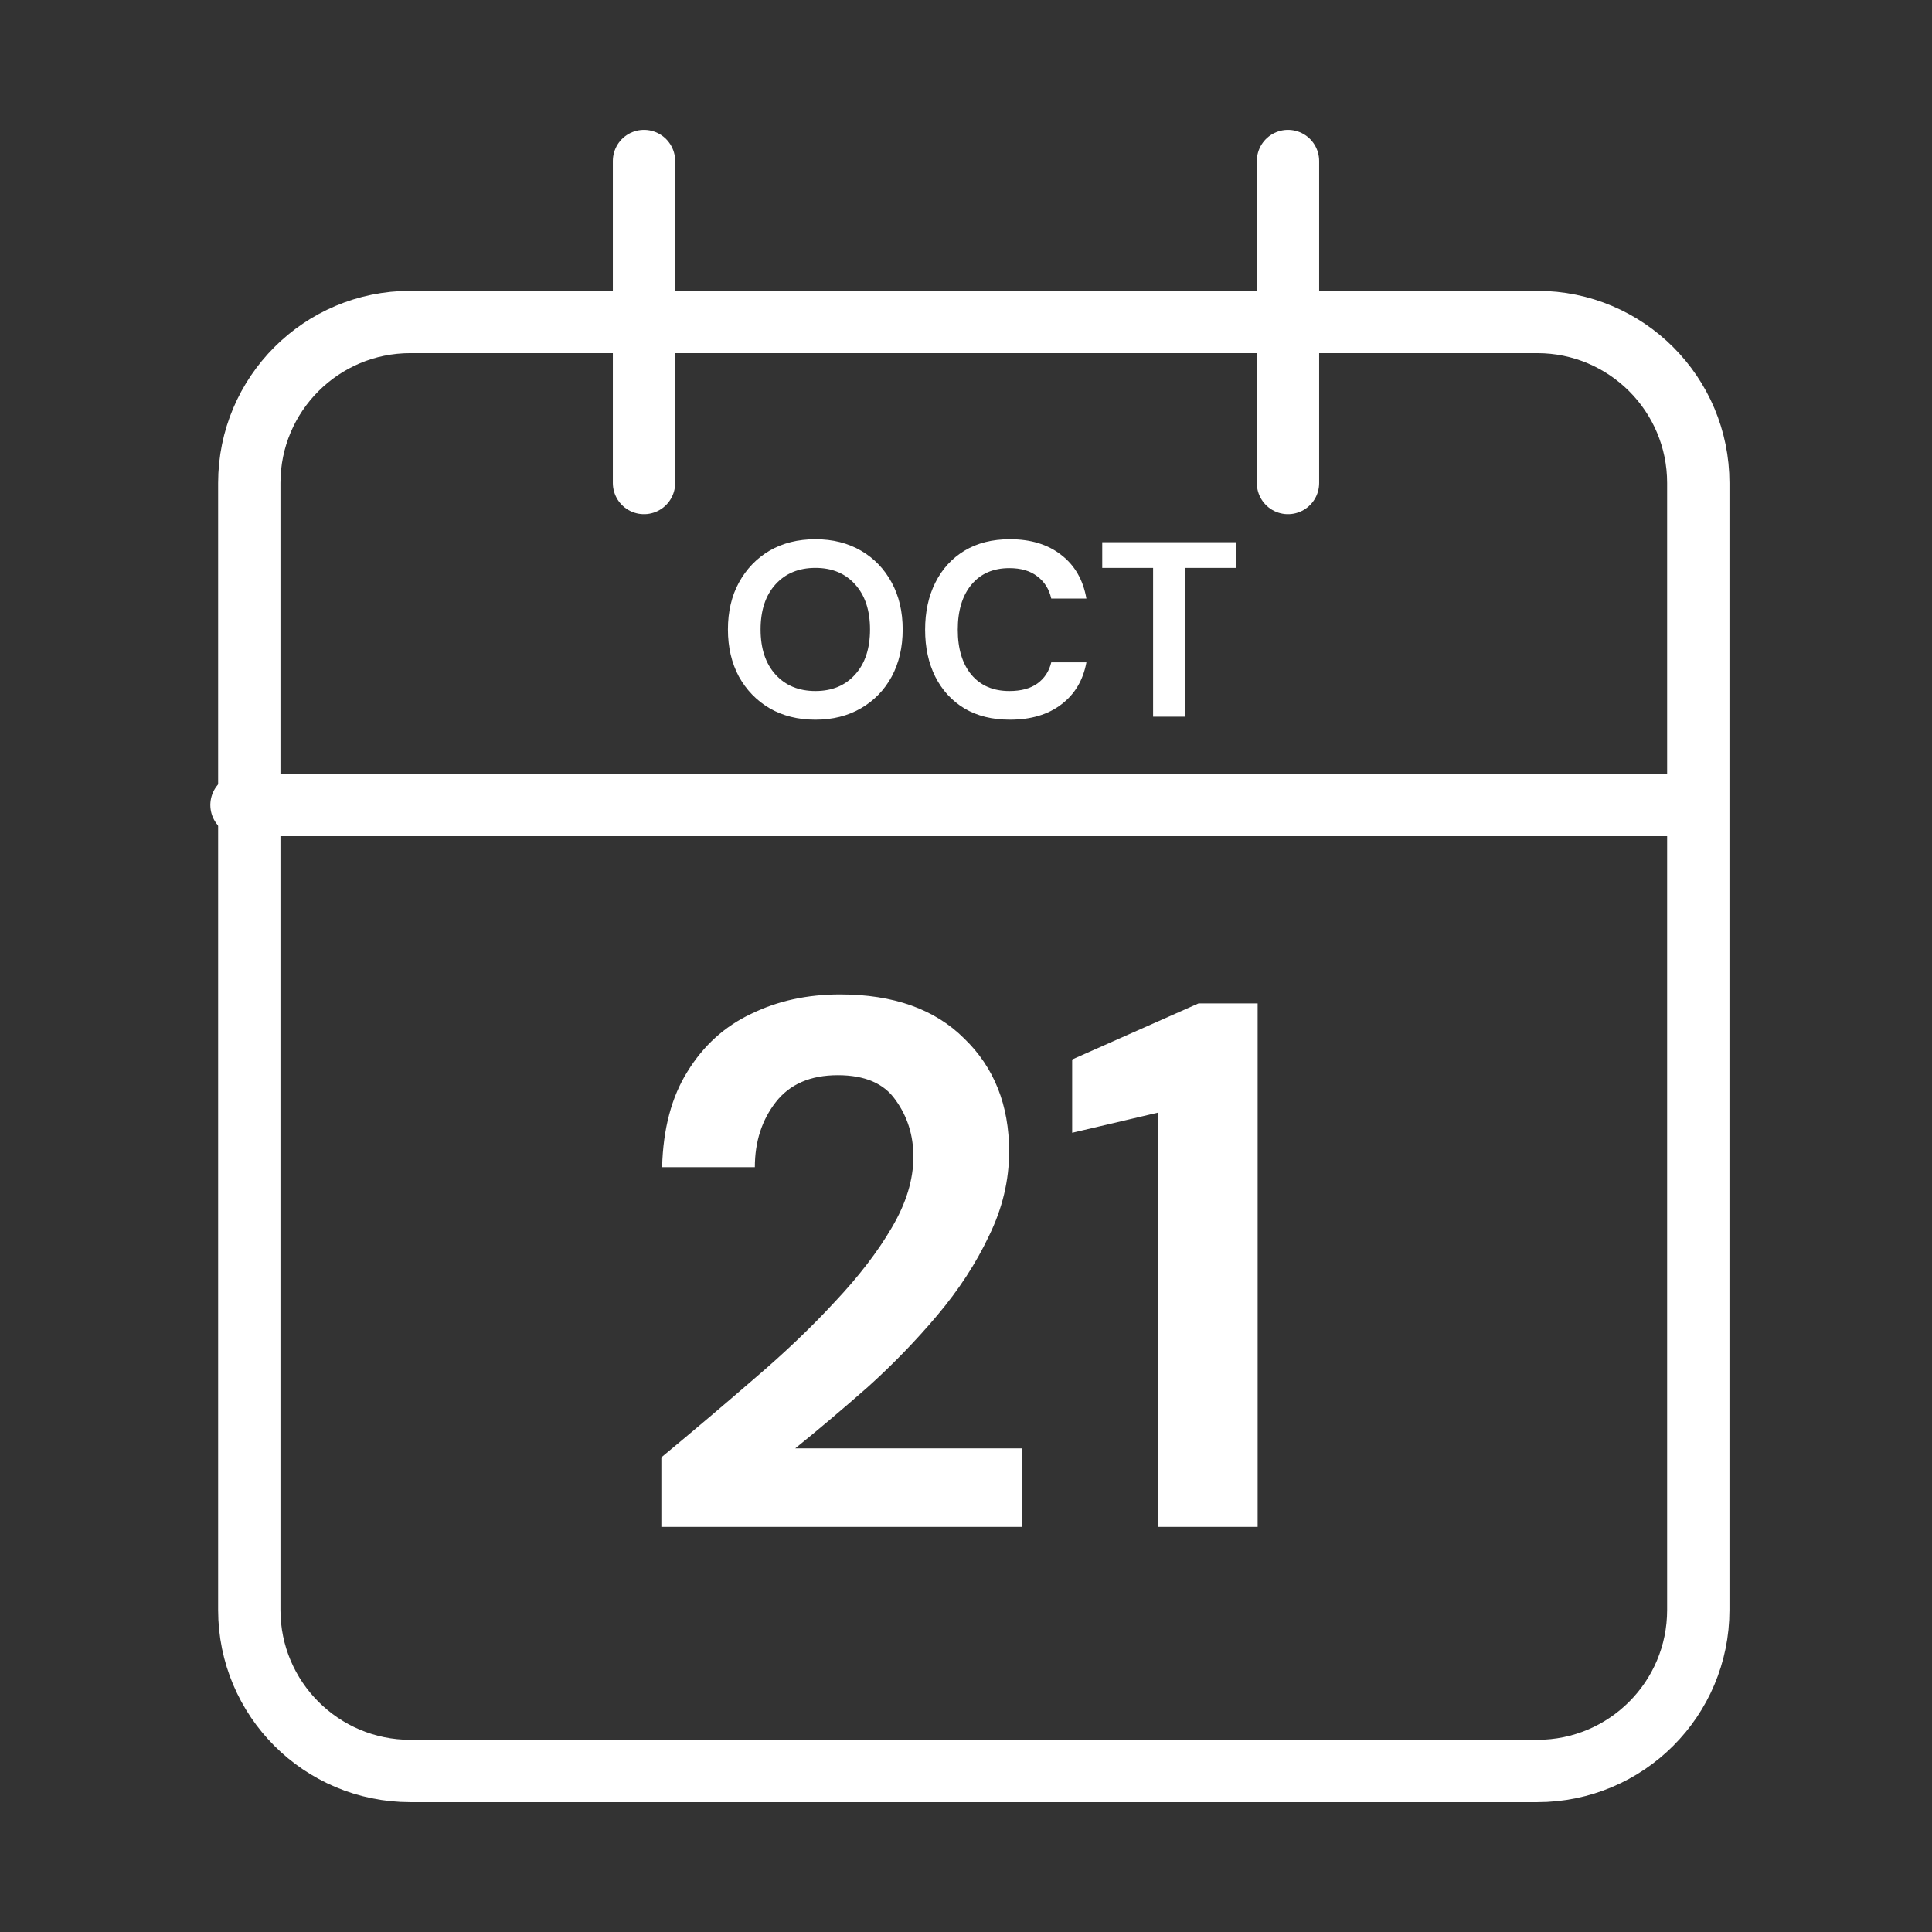
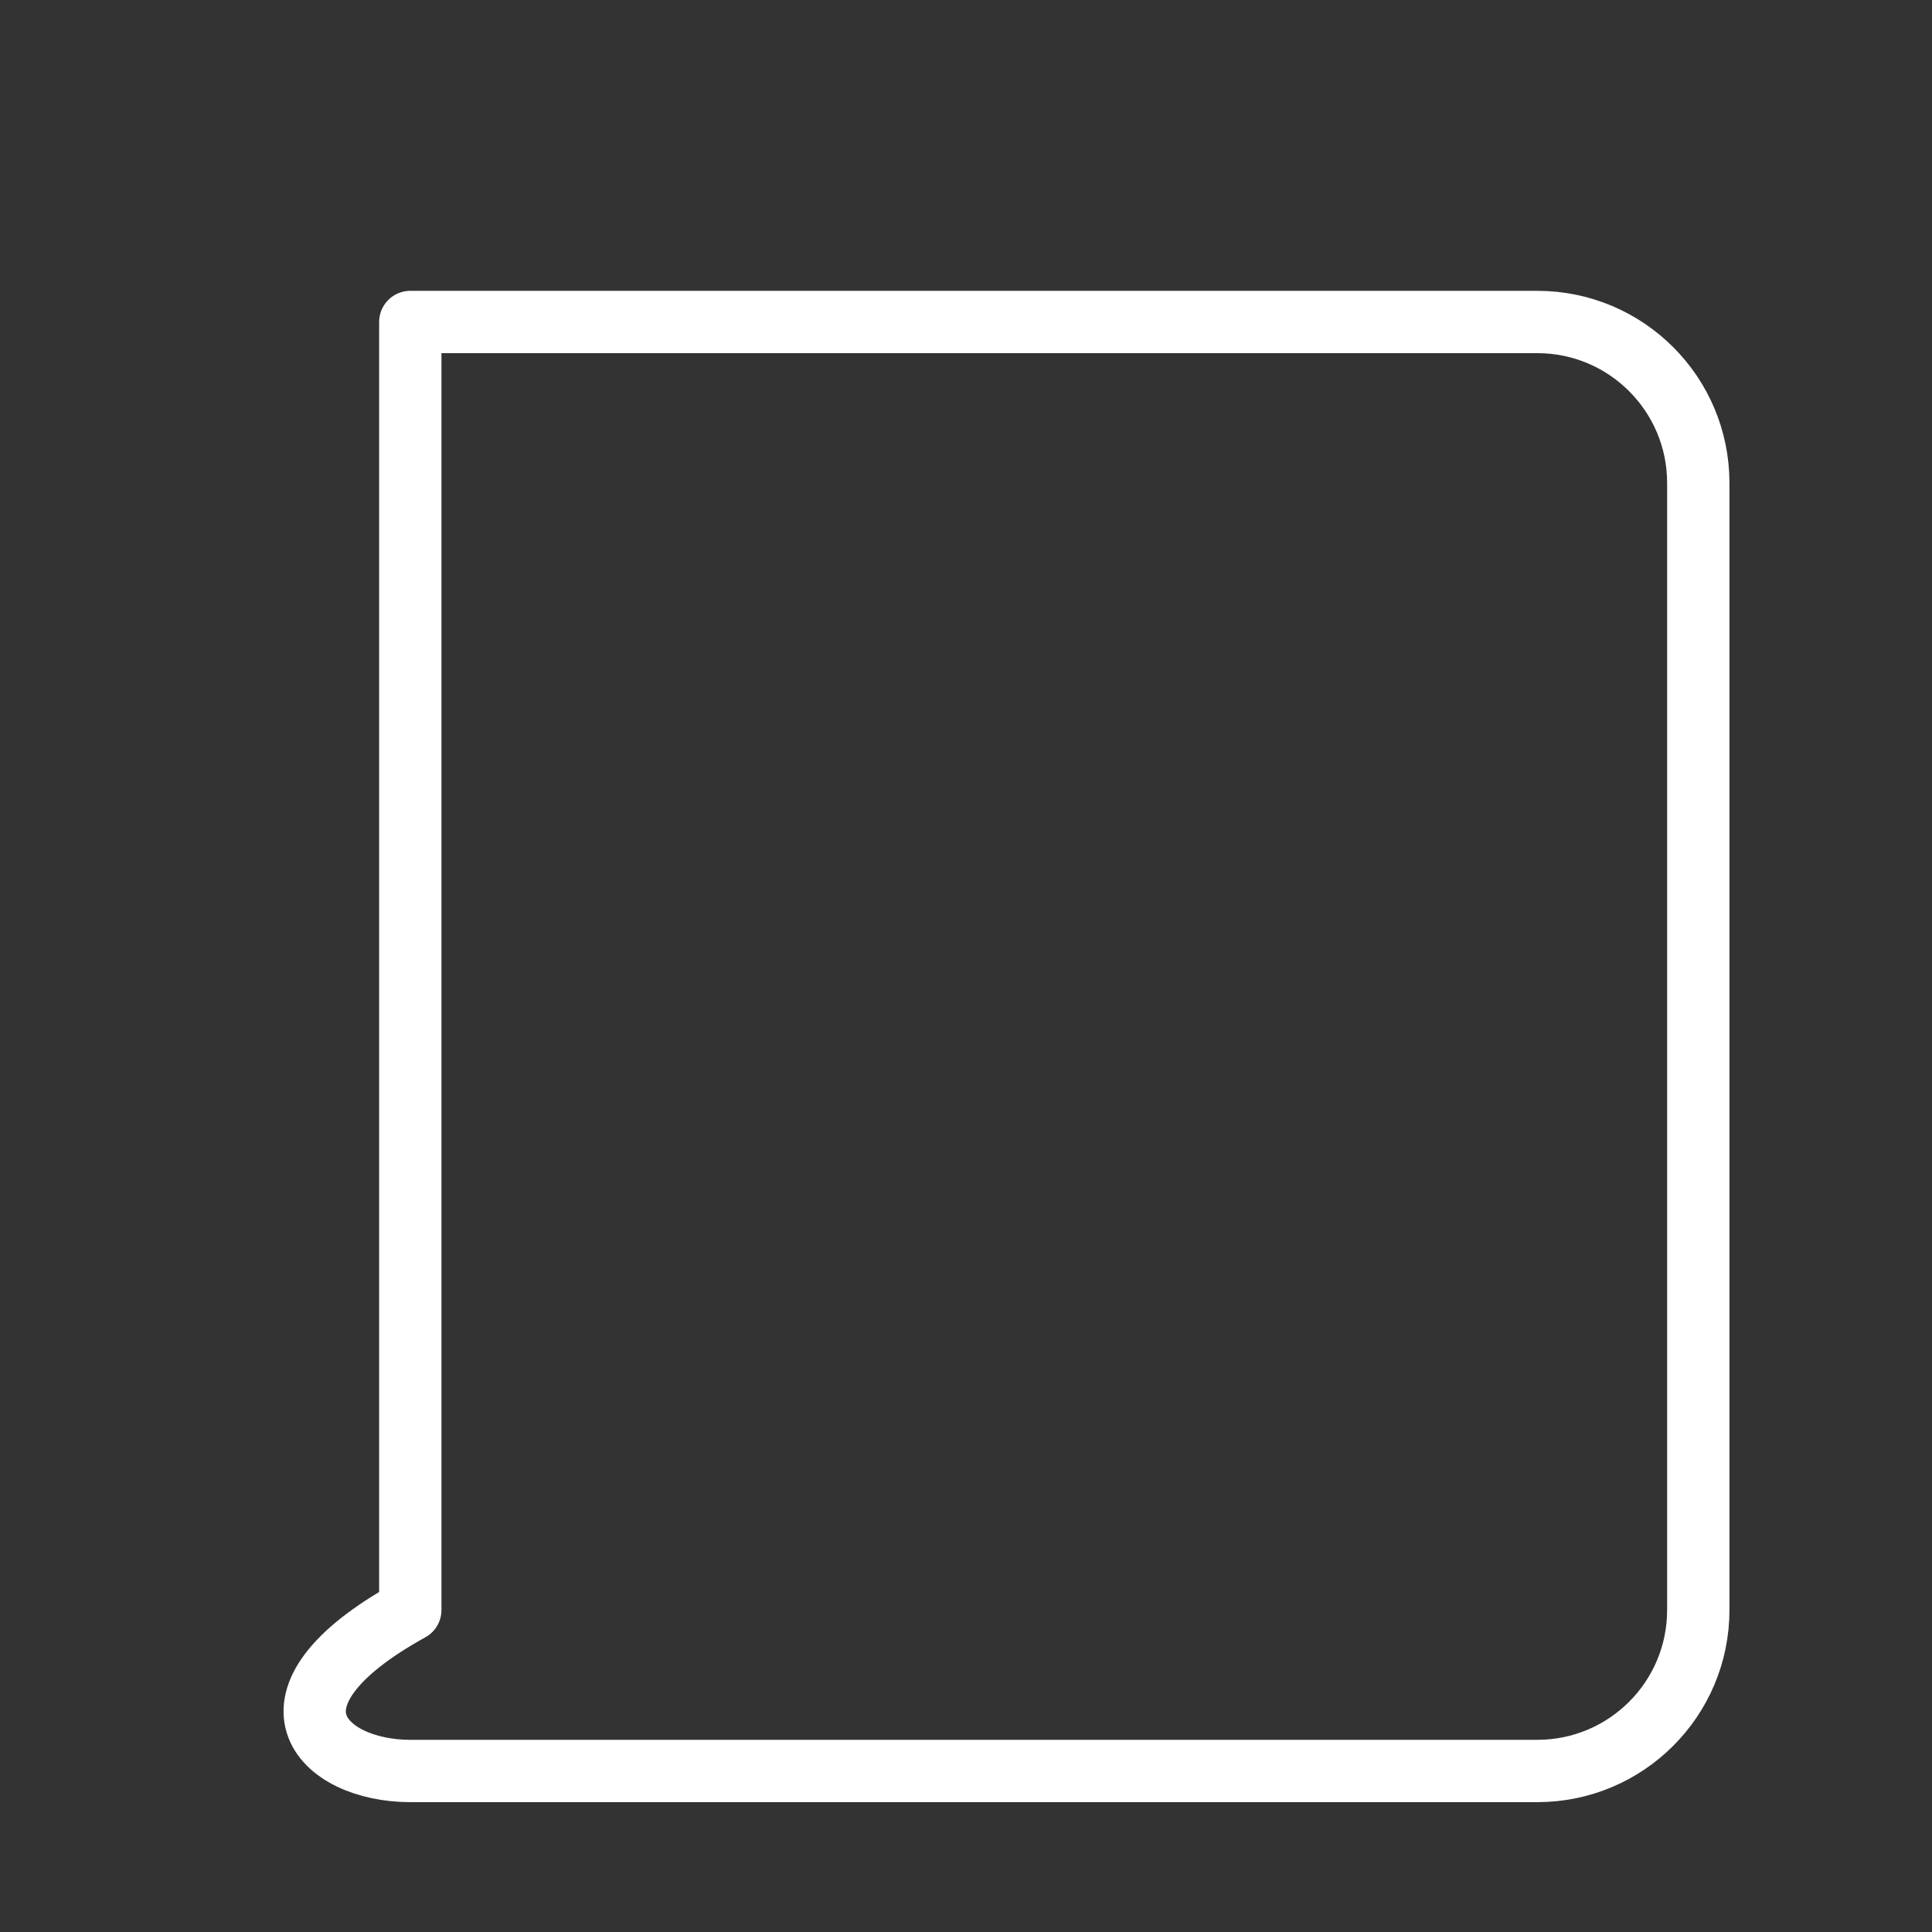
<svg xmlns="http://www.w3.org/2000/svg" width="62" height="62" viewBox="0 0 62 62" fill="none">
  <rect x="0" y="0" width="62" height="62" fill="#333333" stroke="none" />
-   <path d="M49.333 10.333H13.167C10.313 10.333 8 12.646 8 15.5V51.667C8 54.52 10.313 56.833 13.167 56.833H49.333C52.187 56.833 54.5 54.52 54.5 51.667V15.5C54.5 12.646 52.187 10.333 49.333 10.333Z" stroke="white" stroke-width="2" stroke-linecap="round" stroke-linejoin="round" />
-   <path d="M41.333 5.167V15.5" stroke="white" stroke-width="2" stroke-linecap="round" stroke-linejoin="round" />
-   <path d="M20.667 5.167V15.5" stroke="white" stroke-width="2" stroke-linecap="round" stroke-linejoin="round" />
-   <path d="M7.75 25.833H54.25" stroke="white" stroke-width="2" stroke-linecap="round" stroke-linejoin="round" />
-   <path d="M21.224 49V46.768C22.248 45.92 23.24 45.08 24.2 44.248C25.176 43.416 26.04 42.592 26.792 41.776C27.56 40.96 28.168 40.168 28.616 39.4C29.08 38.616 29.312 37.856 29.312 37.12C29.312 36.432 29.12 35.824 28.736 35.296C28.368 34.768 27.752 34.504 26.888 34.504C26.008 34.504 25.344 34.792 24.896 35.368C24.448 35.944 24.224 36.64 24.224 37.456H21.248C21.28 36.224 21.552 35.2 22.064 34.384C22.576 33.552 23.256 32.936 24.104 32.536C24.952 32.12 25.904 31.912 26.96 31.912C28.672 31.912 30 32.384 30.944 33.328C31.904 34.256 32.384 35.464 32.384 36.952C32.384 37.88 32.168 38.784 31.736 39.664C31.32 40.544 30.768 41.392 30.08 42.208C29.392 43.024 28.648 43.792 27.848 44.512C27.048 45.216 26.272 45.872 25.52 46.48H32.792V49H21.224ZM37.167 49V35.704L34.407 36.352V34L38.463 32.2H40.359V49H37.167Z" fill="white" />
-   <path d="M26.168 23.096C25.608 23.096 25.117 22.973 24.696 22.728C24.28 22.483 23.952 22.144 23.712 21.712C23.477 21.275 23.36 20.771 23.36 20.2C23.36 19.629 23.477 19.128 23.712 18.696C23.952 18.259 24.28 17.917 24.696 17.672C25.117 17.427 25.608 17.304 26.168 17.304C26.723 17.304 27.211 17.427 27.632 17.672C28.053 17.917 28.381 18.259 28.616 18.696C28.851 19.128 28.968 19.629 28.968 20.2C28.968 20.771 28.851 21.275 28.616 21.712C28.381 22.144 28.053 22.483 27.632 22.728C27.211 22.973 26.723 23.096 26.168 23.096ZM26.168 22.176C26.701 22.176 27.125 22 27.44 21.648C27.76 21.296 27.92 20.813 27.92 20.2C27.92 19.587 27.76 19.104 27.44 18.752C27.125 18.4 26.701 18.224 26.168 18.224C25.635 18.224 25.208 18.4 24.888 18.752C24.568 19.104 24.408 19.587 24.408 20.2C24.408 20.813 24.568 21.296 24.888 21.648C25.208 22 25.635 22.176 26.168 22.176ZM32.408 23.096C31.843 23.096 31.358 22.976 30.952 22.736C30.547 22.491 30.235 22.152 30.016 21.72C29.797 21.283 29.688 20.779 29.688 20.208C29.688 19.637 29.797 19.133 30.016 18.696C30.235 18.259 30.547 17.917 30.952 17.672C31.358 17.427 31.843 17.304 32.408 17.304C33.08 17.304 33.63 17.472 34.056 17.808C34.488 18.139 34.758 18.605 34.864 19.208H33.736C33.667 18.904 33.517 18.667 33.288 18.496C33.064 18.32 32.766 18.232 32.392 18.232C31.875 18.232 31.47 18.408 31.176 18.76C30.883 19.112 30.736 19.595 30.736 20.208C30.736 20.821 30.883 21.304 31.176 21.656C31.47 22.003 31.875 22.176 32.392 22.176C32.766 22.176 33.064 22.096 33.288 21.936C33.517 21.771 33.667 21.544 33.736 21.256H34.864C34.758 21.832 34.488 22.283 34.056 22.608C33.63 22.933 33.08 23.096 32.408 23.096ZM37.004 23V18.224H35.372V17.4H39.668V18.224H38.028V23H37.004Z" fill="white" />
+   <path d="M49.333 10.333H13.167V51.667C8 54.52 10.313 56.833 13.167 56.833H49.333C52.187 56.833 54.5 54.52 54.5 51.667V15.5C54.5 12.646 52.187 10.333 49.333 10.333Z" stroke="white" stroke-width="2" stroke-linecap="round" stroke-linejoin="round" />
</svg>